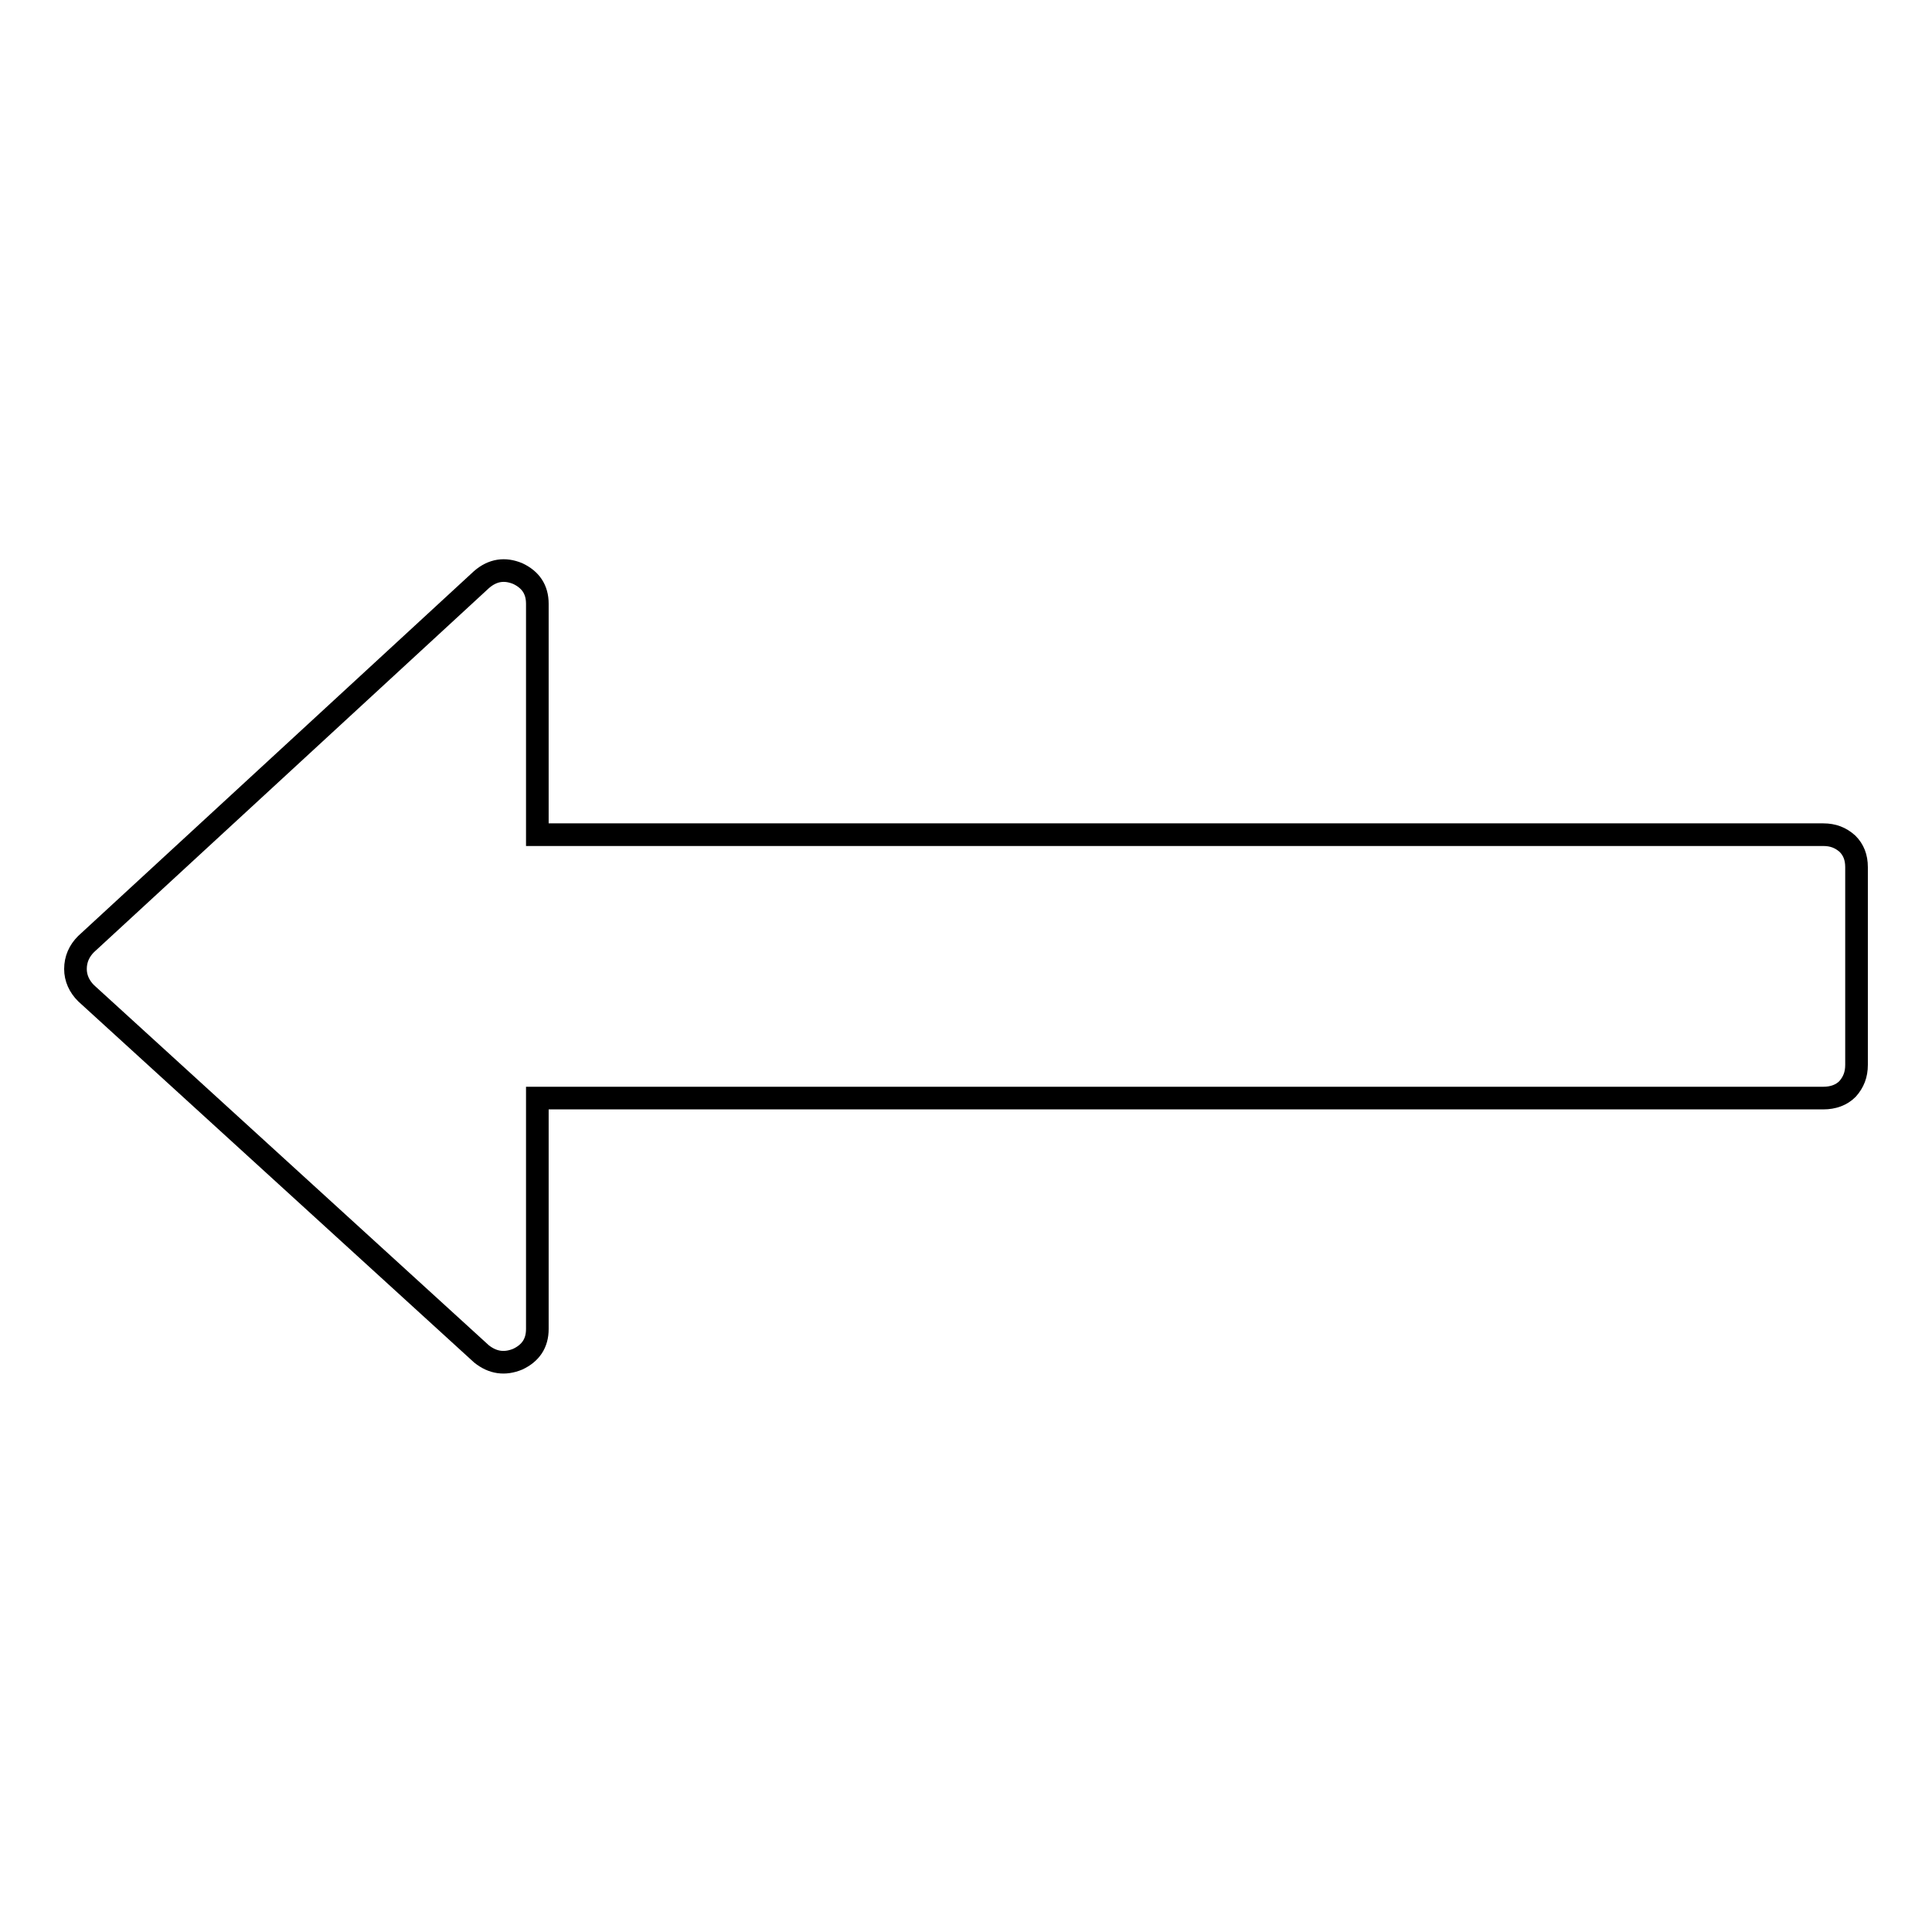
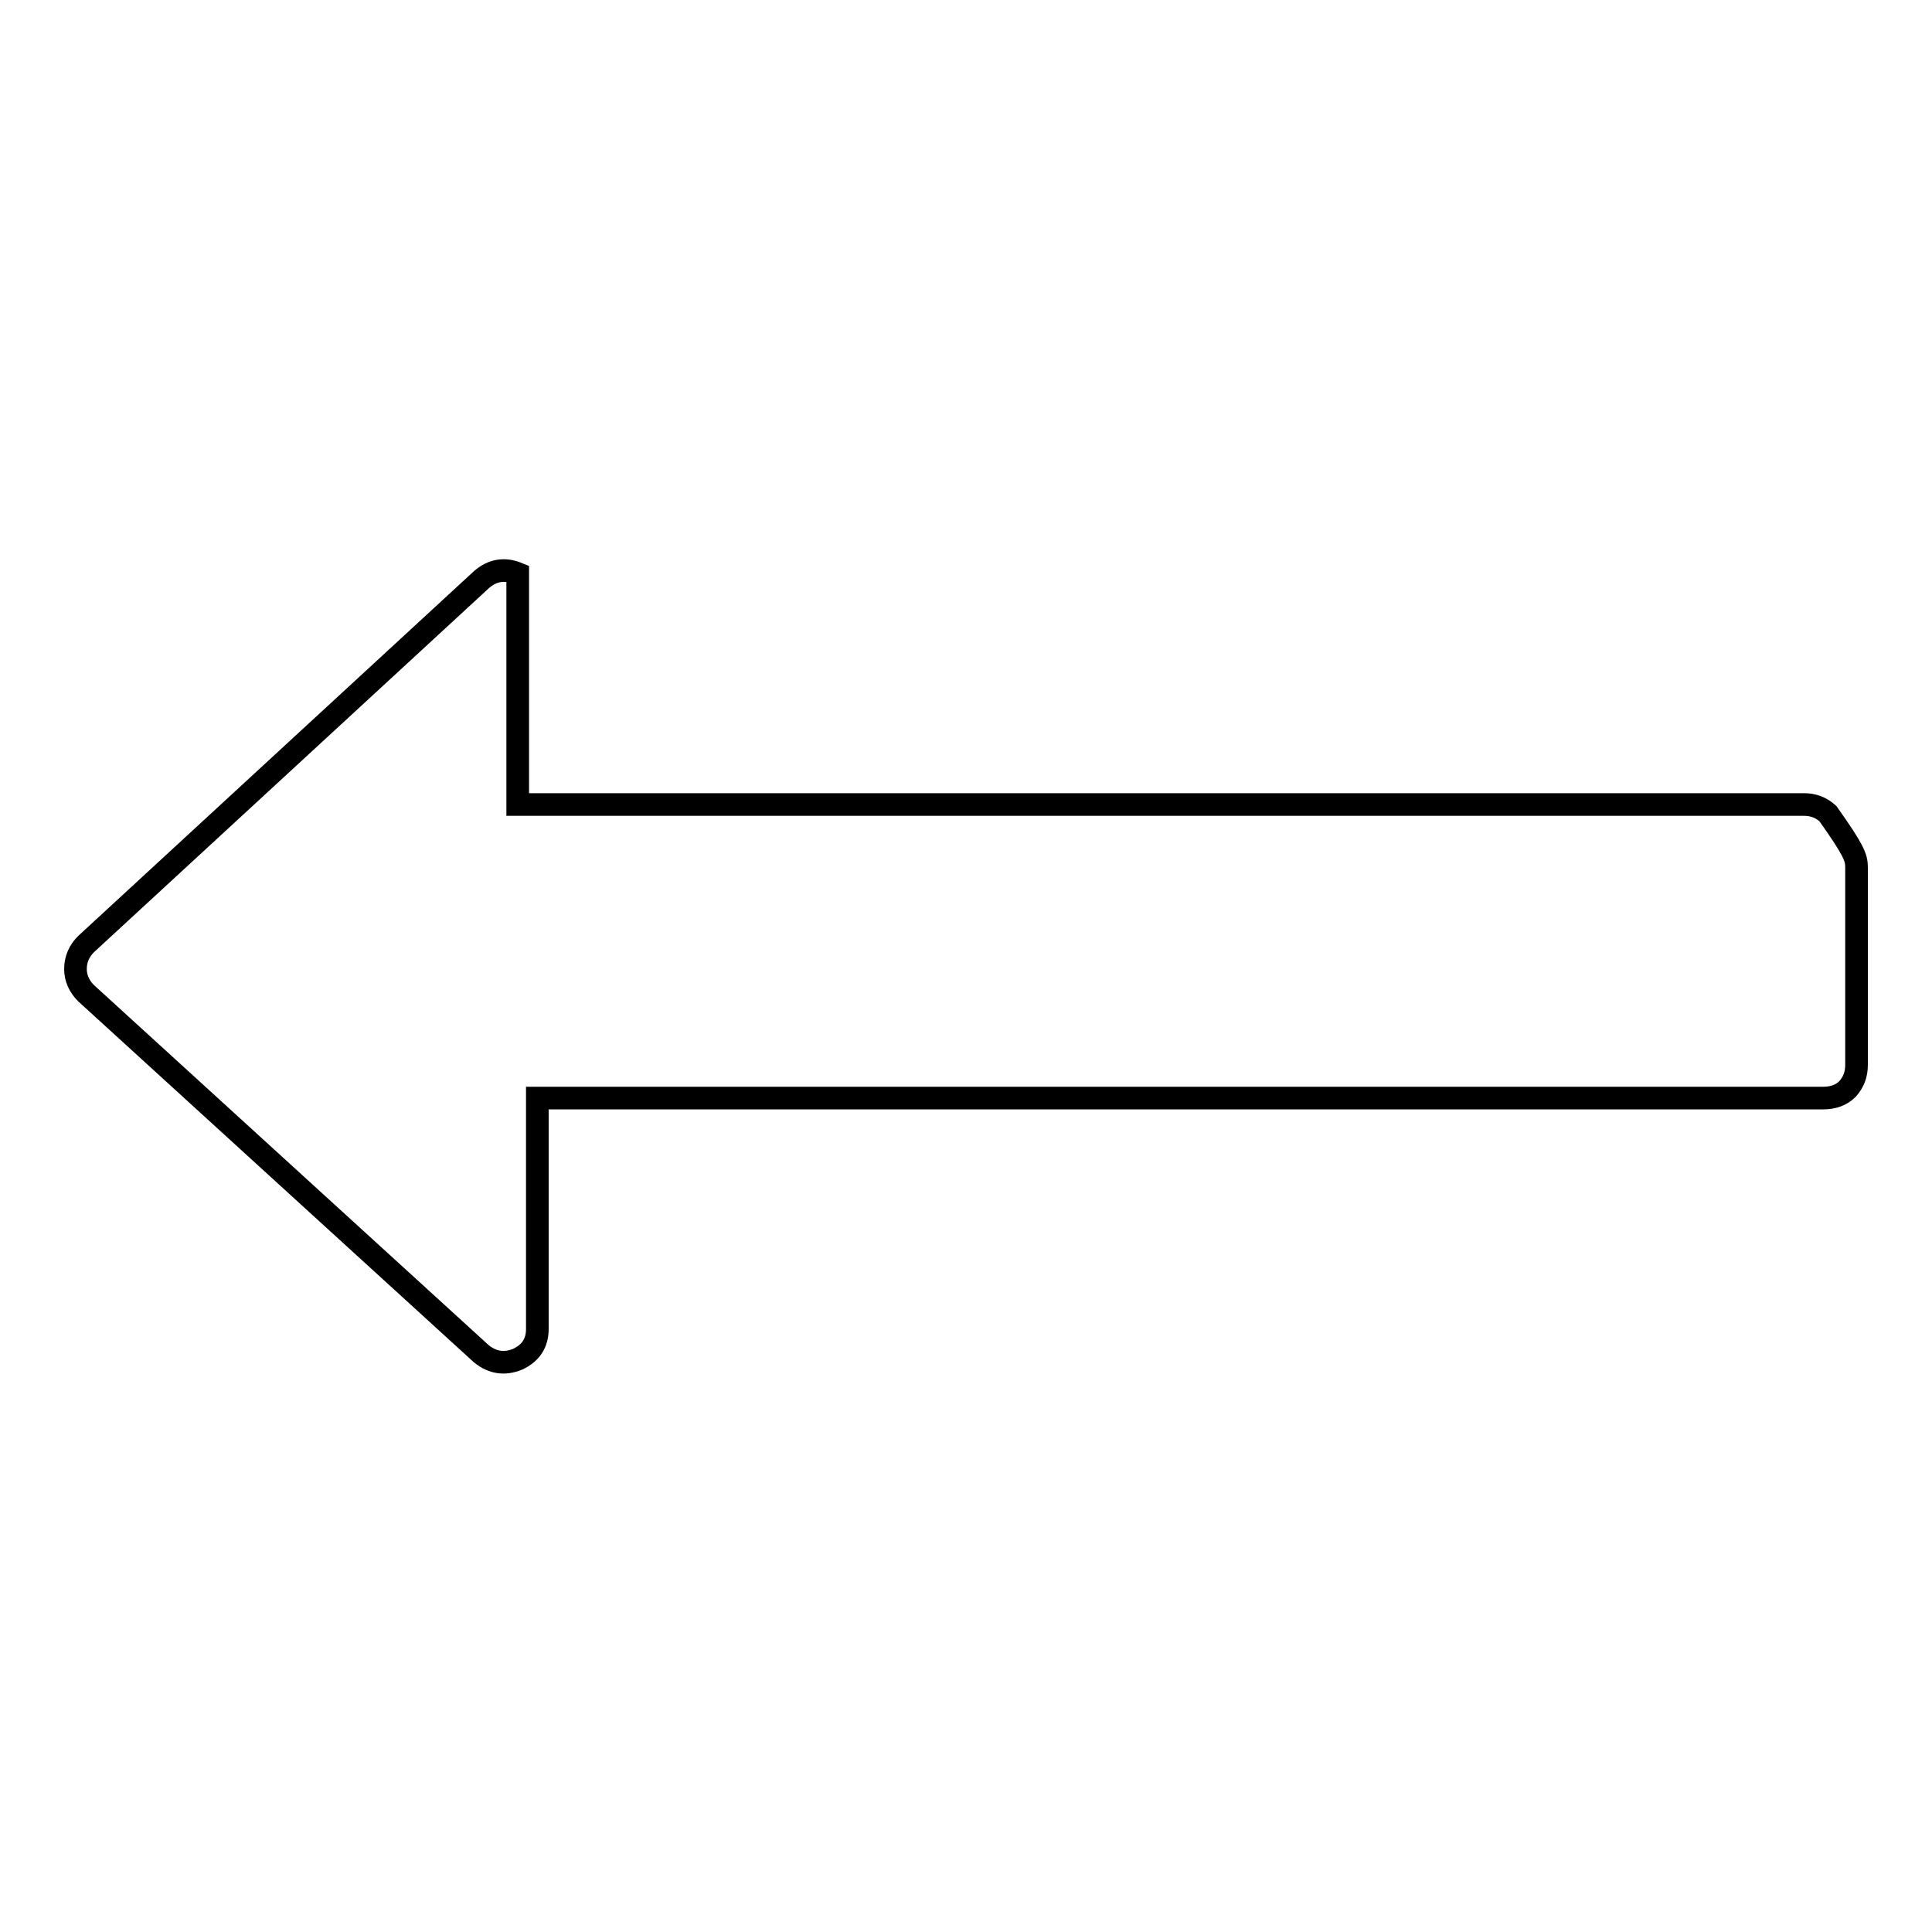
<svg xmlns="http://www.w3.org/2000/svg" version="1.1" x="0px" y="0px" viewBox="0 0 256 256" enable-background="new 0 0 256 256" xml:space="preserve">
  <g>
    <g>
-       <path stroke-width="3" fill-opacity="0" stroke="#000000" d="M246,114.9v26.2c0,1.3-0.4,2.3-1.2,3.2c-0.8,0.8-1.9,1.2-3.2,1.2H71.2v30.6c0,1.9-0.9,3.2-2.6,4c-1.7,0.7-3.3,0.5-4.8-0.7l-52.4-47.8c-0.9-0.9-1.4-2-1.4-3.2c0-1.3,0.5-2.4,1.4-3.3l52.4-48.3c1.5-1.3,3.1-1.5,4.8-0.8c1.7,0.8,2.6,2.1,2.6,4v30.6h170.4c1.3,0,2.3,0.4,3.2,1.2C245.6,112.6,246,113.6,246,114.9L246,114.9z" />
+       <path stroke-width="3" fill-opacity="0" stroke="#000000" d="M246,114.9v26.2c0,1.3-0.4,2.3-1.2,3.2c-0.8,0.8-1.9,1.2-3.2,1.2H71.2v30.6c0,1.9-0.9,3.2-2.6,4c-1.7,0.7-3.3,0.5-4.8-0.7l-52.4-47.8c-0.9-0.9-1.4-2-1.4-3.2c0-1.3,0.5-2.4,1.4-3.3l52.4-48.3c1.5-1.3,3.1-1.5,4.8-0.8v30.6h170.4c1.3,0,2.3,0.4,3.2,1.2C245.6,112.6,246,113.6,246,114.9L246,114.9z" />
    </g>
  </g>
</svg>